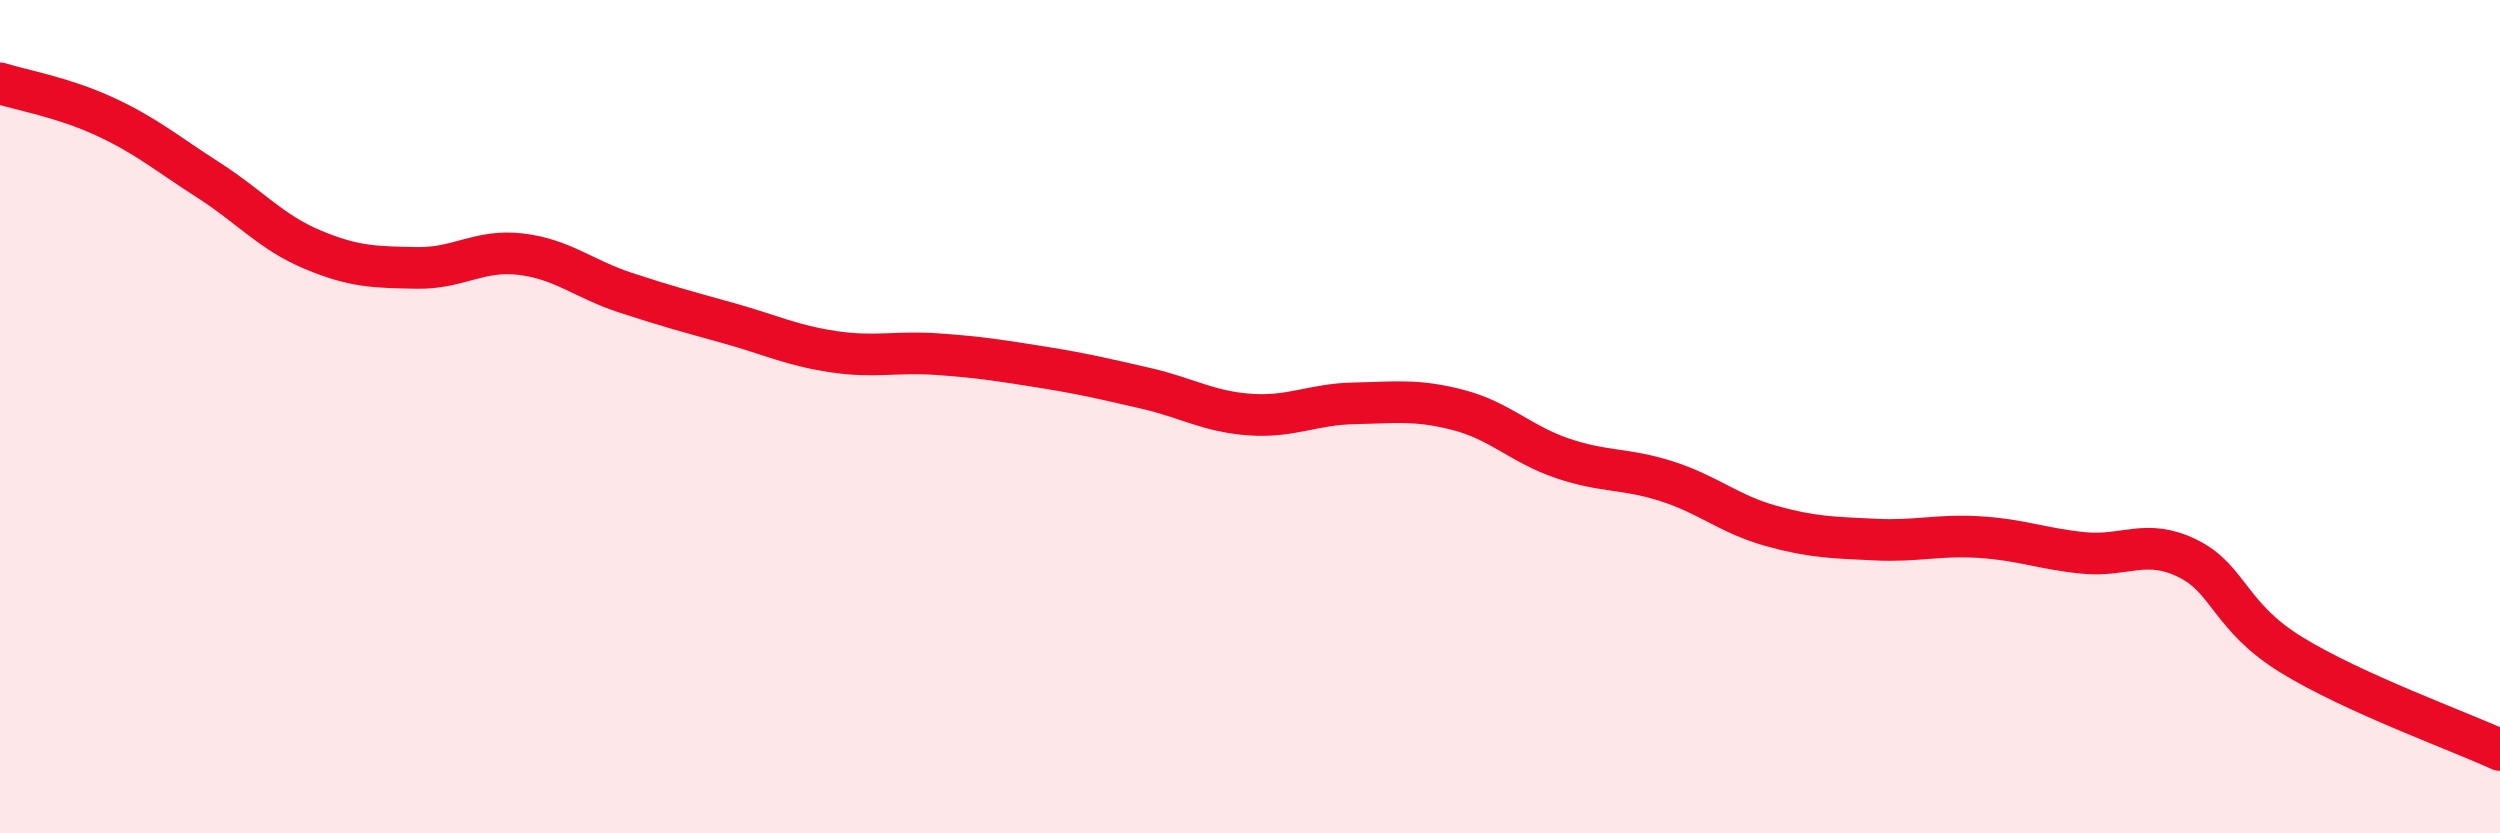
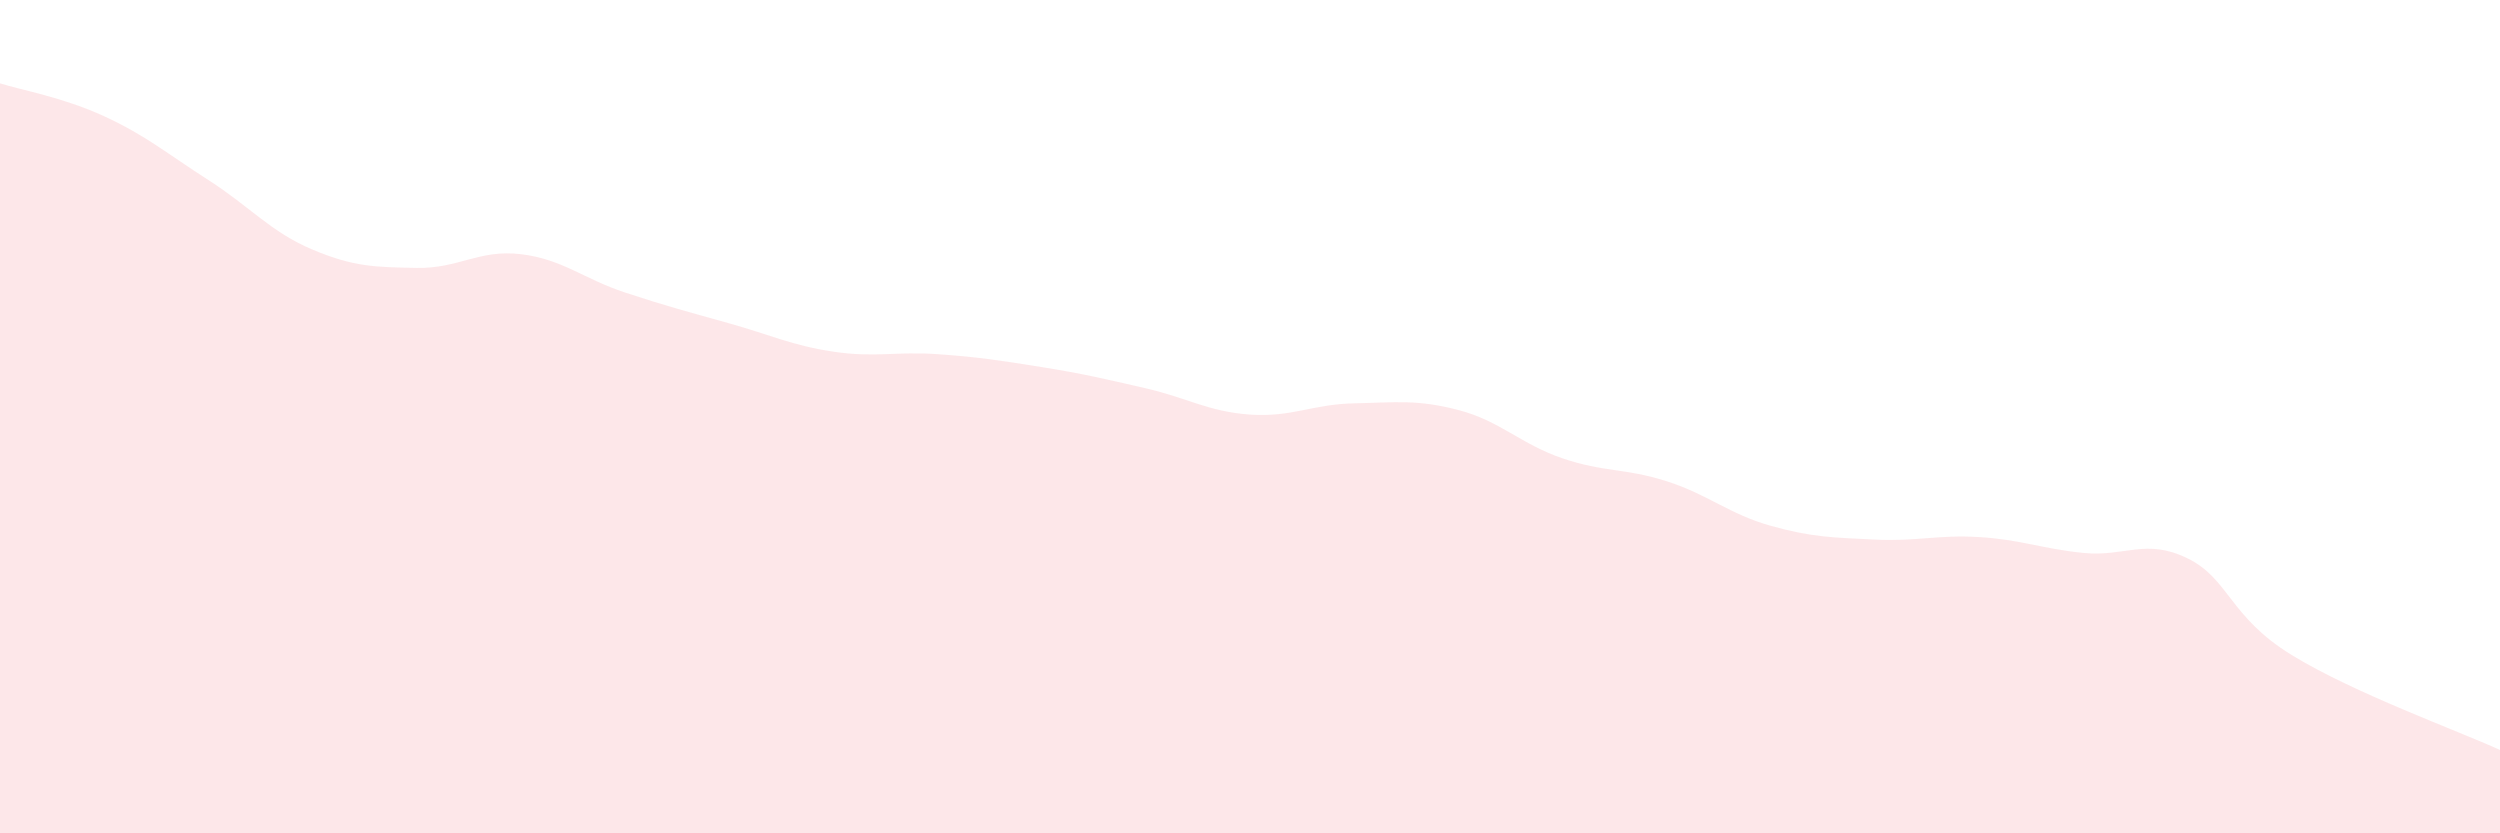
<svg xmlns="http://www.w3.org/2000/svg" width="60" height="20" viewBox="0 0 60 20">
  <path d="M 0,2 C 0.5,2.16 1.5,2.33 2.5,2.79 C 3.5,3.25 4,3.68 5,4.32 C 6,4.96 6.5,5.57 7.5,5.99 C 8.5,6.41 9,6.41 10,6.43 C 11,6.45 11.5,5.98 12.5,6.1 C 13.5,6.22 14,6.69 15,7.02 C 16,7.35 16.5,7.48 17.5,7.76 C 18.5,8.04 19,8.29 20,8.44 C 21,8.59 21.5,8.43 22.5,8.5 C 23.5,8.57 24,8.65 25,8.81 C 26,8.97 26.5,9.09 27.5,9.32 C 28.5,9.55 29,9.88 30,9.95 C 31,10.02 31.5,9.7 32.5,9.68 C 33.5,9.66 34,9.58 35,9.84 C 36,10.1 36.5,10.66 37.5,11 C 38.5,11.34 39,11.23 40,11.55 C 41,11.87 41.5,12.34 42.5,12.62 C 43.5,12.9 44,12.9 45,12.95 C 46,13 46.5,12.83 47.5,12.89 C 48.5,12.95 49,13.17 50,13.27 C 51,13.37 51.5,12.91 52.5,13.4 C 53.5,13.89 53.5,14.8 55,15.72 C 56.5,16.64 59,17.54 60,18L60 20L0 20Z" fill="#EB0A25" opacity="0.1" stroke-linecap="round" stroke-linejoin="round" />
-   <path d="M 0,2 C 0.5,2.16 1.5,2.33 2.5,2.79 C 3.5,3.25 4,3.68 5,4.32 C 6,4.96 6.5,5.57 7.5,5.99 C 8.5,6.41 9,6.41 10,6.43 C 11,6.45 11.5,5.98 12.5,6.1 C 13.5,6.22 14,6.69 15,7.02 C 16,7.35 16.5,7.48 17.5,7.76 C 18.5,8.04 19,8.29 20,8.44 C 21,8.59 21.5,8.43 22.5,8.5 C 23.5,8.57 24,8.65 25,8.81 C 26,8.97 26.5,9.09 27.5,9.32 C 28.5,9.55 29,9.88 30,9.95 C 31,10.02 31.5,9.7 32.5,9.68 C 33.5,9.66 34,9.58 35,9.84 C 36,10.1 36.5,10.66 37.5,11 C 38.5,11.34 39,11.23 40,11.55 C 41,11.87 41.5,12.34 42.5,12.62 C 43.5,12.9 44,12.9 45,12.95 C 46,13 46.5,12.83 47.5,12.89 C 48.5,12.95 49,13.17 50,13.27 C 51,13.37 51.5,12.91 52.5,13.4 C 53.5,13.89 53.5,14.8 55,15.72 C 56.5,16.64 59,17.54 60,18" stroke="#EB0A25" stroke-width="1" fill="none" stroke-linecap="round" stroke-linejoin="round" />
</svg>